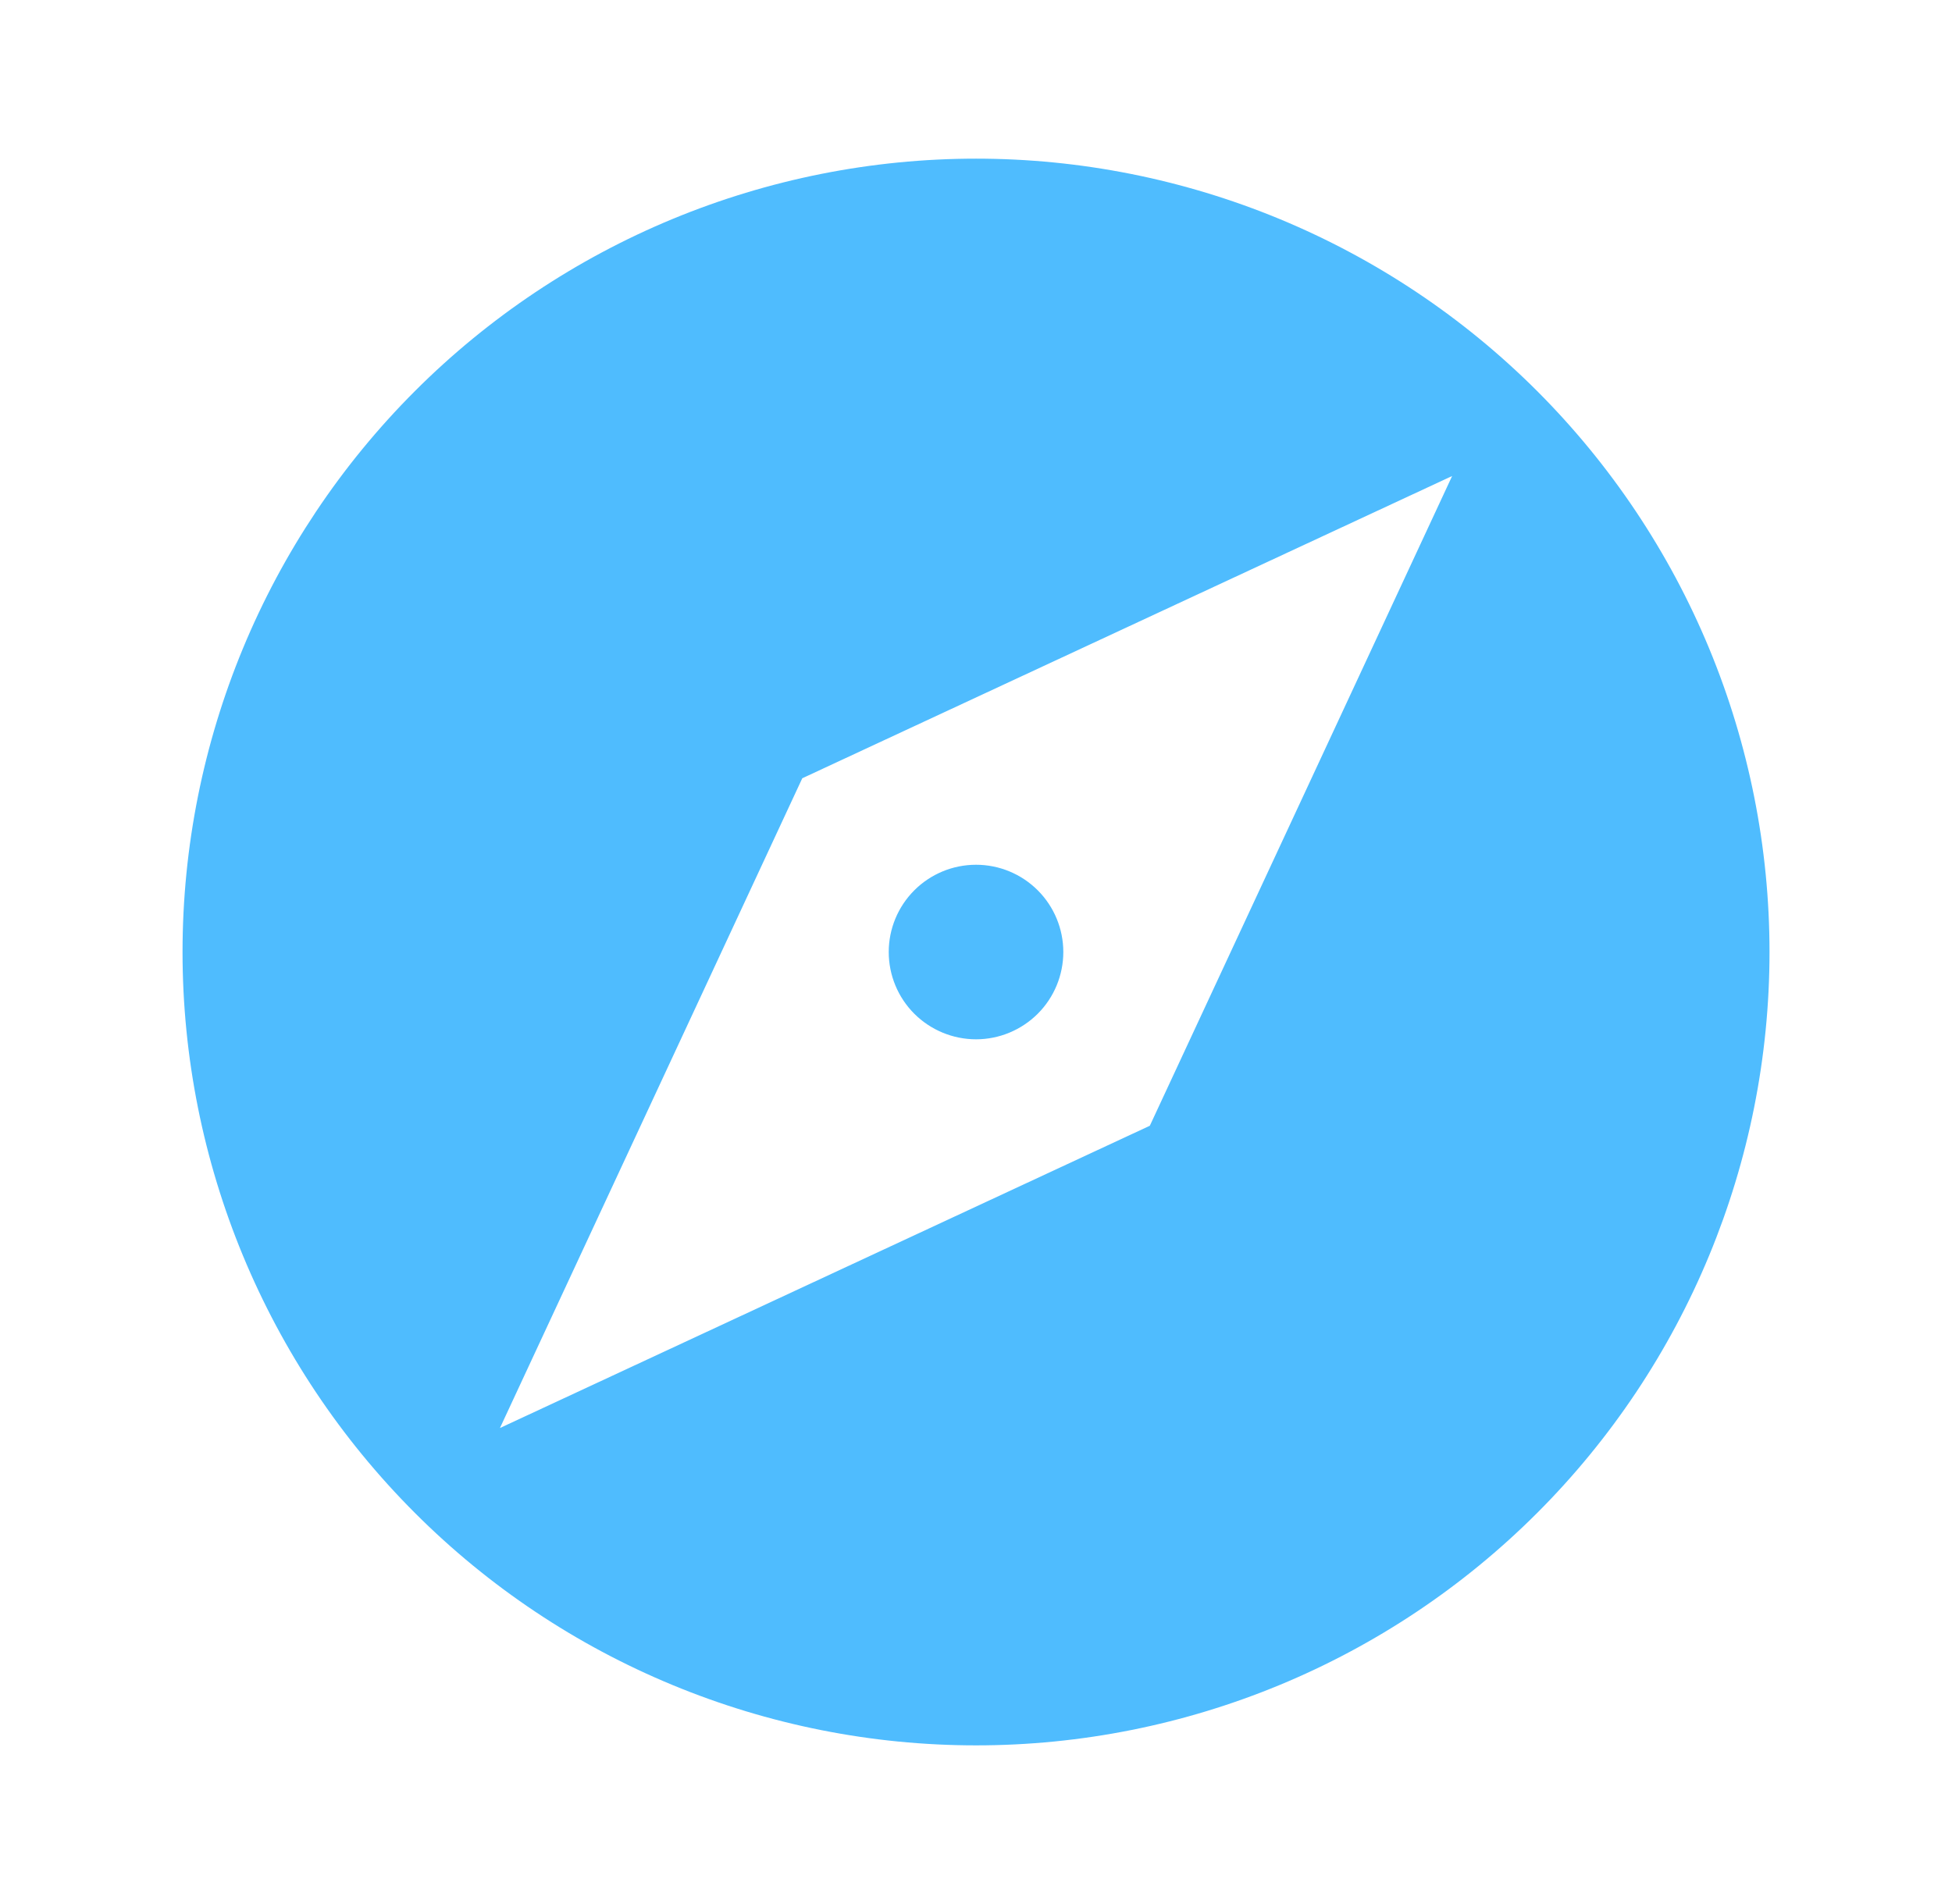
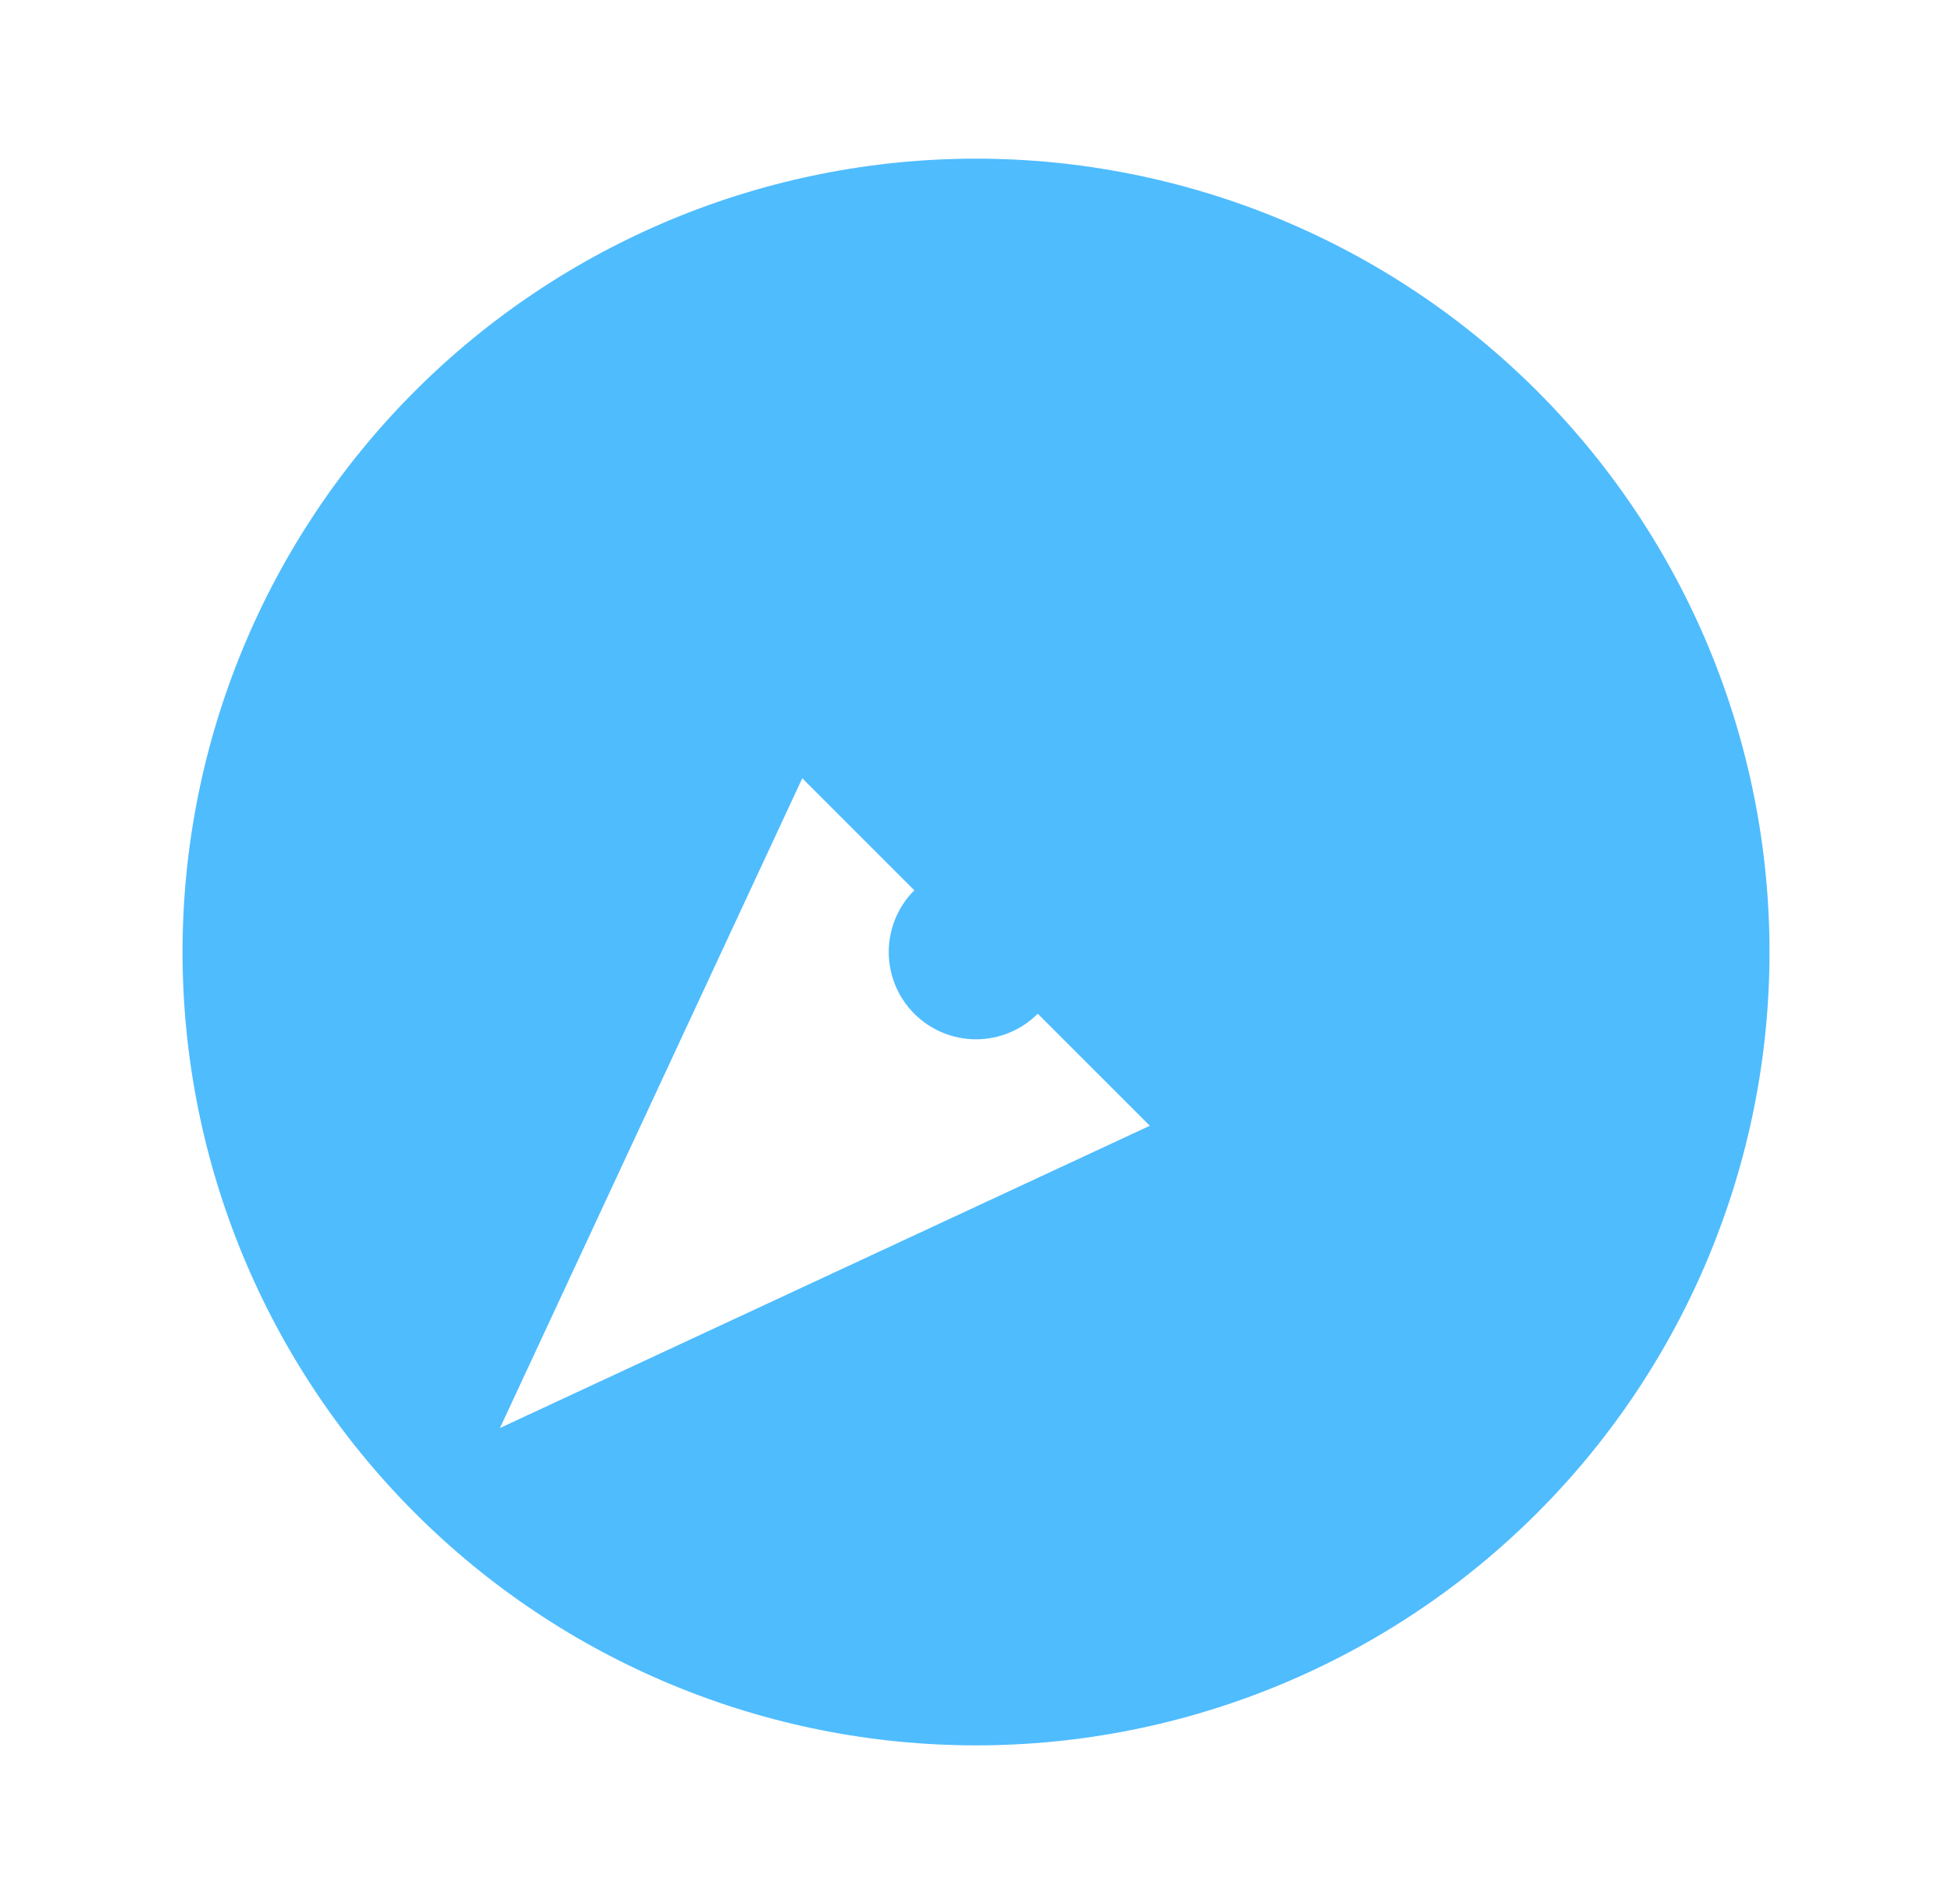
<svg xmlns="http://www.w3.org/2000/svg" width="41" height="40" viewBox="0 0 41 40" fill="none">
-   <path d="M24.151 23.65L10.501 30L16.851 16.35L30.501 10M20.501 3.333C18.312 3.333 16.145 3.765 14.123 4.602C12.101 5.44 10.263 6.667 8.716 8.215C5.59 11.341 3.834 15.58 3.834 20C3.834 24.42 5.59 28.66 8.716 31.785C10.263 33.333 12.101 34.561 14.123 35.398C16.145 36.236 18.312 36.667 20.501 36.667C24.921 36.667 29.16 34.911 32.286 31.785C35.411 28.66 37.167 24.42 37.167 20C37.167 17.811 36.736 15.644 35.899 13.622C35.061 11.6 33.833 9.763 32.286 8.215C30.738 6.667 28.901 5.44 26.879 4.602C24.857 3.765 22.689 3.333 20.501 3.333ZM20.501 18.167C20.014 18.167 19.548 18.36 19.204 18.704C18.86 19.048 18.667 19.514 18.667 20C18.667 20.486 18.86 20.953 19.204 21.297C19.548 21.64 20.014 21.834 20.501 21.834C20.987 21.834 21.453 21.64 21.797 21.297C22.141 20.953 22.334 20.486 22.334 20C22.334 19.514 22.141 19.048 21.797 18.704C21.453 18.36 20.987 18.167 20.501 18.167Z" fill="#4FBCFE" />
+   <path d="M24.151 23.65L10.501 30L16.851 16.35M20.501 3.333C18.312 3.333 16.145 3.765 14.123 4.602C12.101 5.44 10.263 6.667 8.716 8.215C5.59 11.341 3.834 15.58 3.834 20C3.834 24.42 5.59 28.66 8.716 31.785C10.263 33.333 12.101 34.561 14.123 35.398C16.145 36.236 18.312 36.667 20.501 36.667C24.921 36.667 29.16 34.911 32.286 31.785C35.411 28.66 37.167 24.42 37.167 20C37.167 17.811 36.736 15.644 35.899 13.622C35.061 11.6 33.833 9.763 32.286 8.215C30.738 6.667 28.901 5.44 26.879 4.602C24.857 3.765 22.689 3.333 20.501 3.333ZM20.501 18.167C20.014 18.167 19.548 18.36 19.204 18.704C18.86 19.048 18.667 19.514 18.667 20C18.667 20.486 18.86 20.953 19.204 21.297C19.548 21.64 20.014 21.834 20.501 21.834C20.987 21.834 21.453 21.64 21.797 21.297C22.141 20.953 22.334 20.486 22.334 20C22.334 19.514 22.141 19.048 21.797 18.704C21.453 18.36 20.987 18.167 20.501 18.167Z" fill="#4FBCFE" />
</svg>